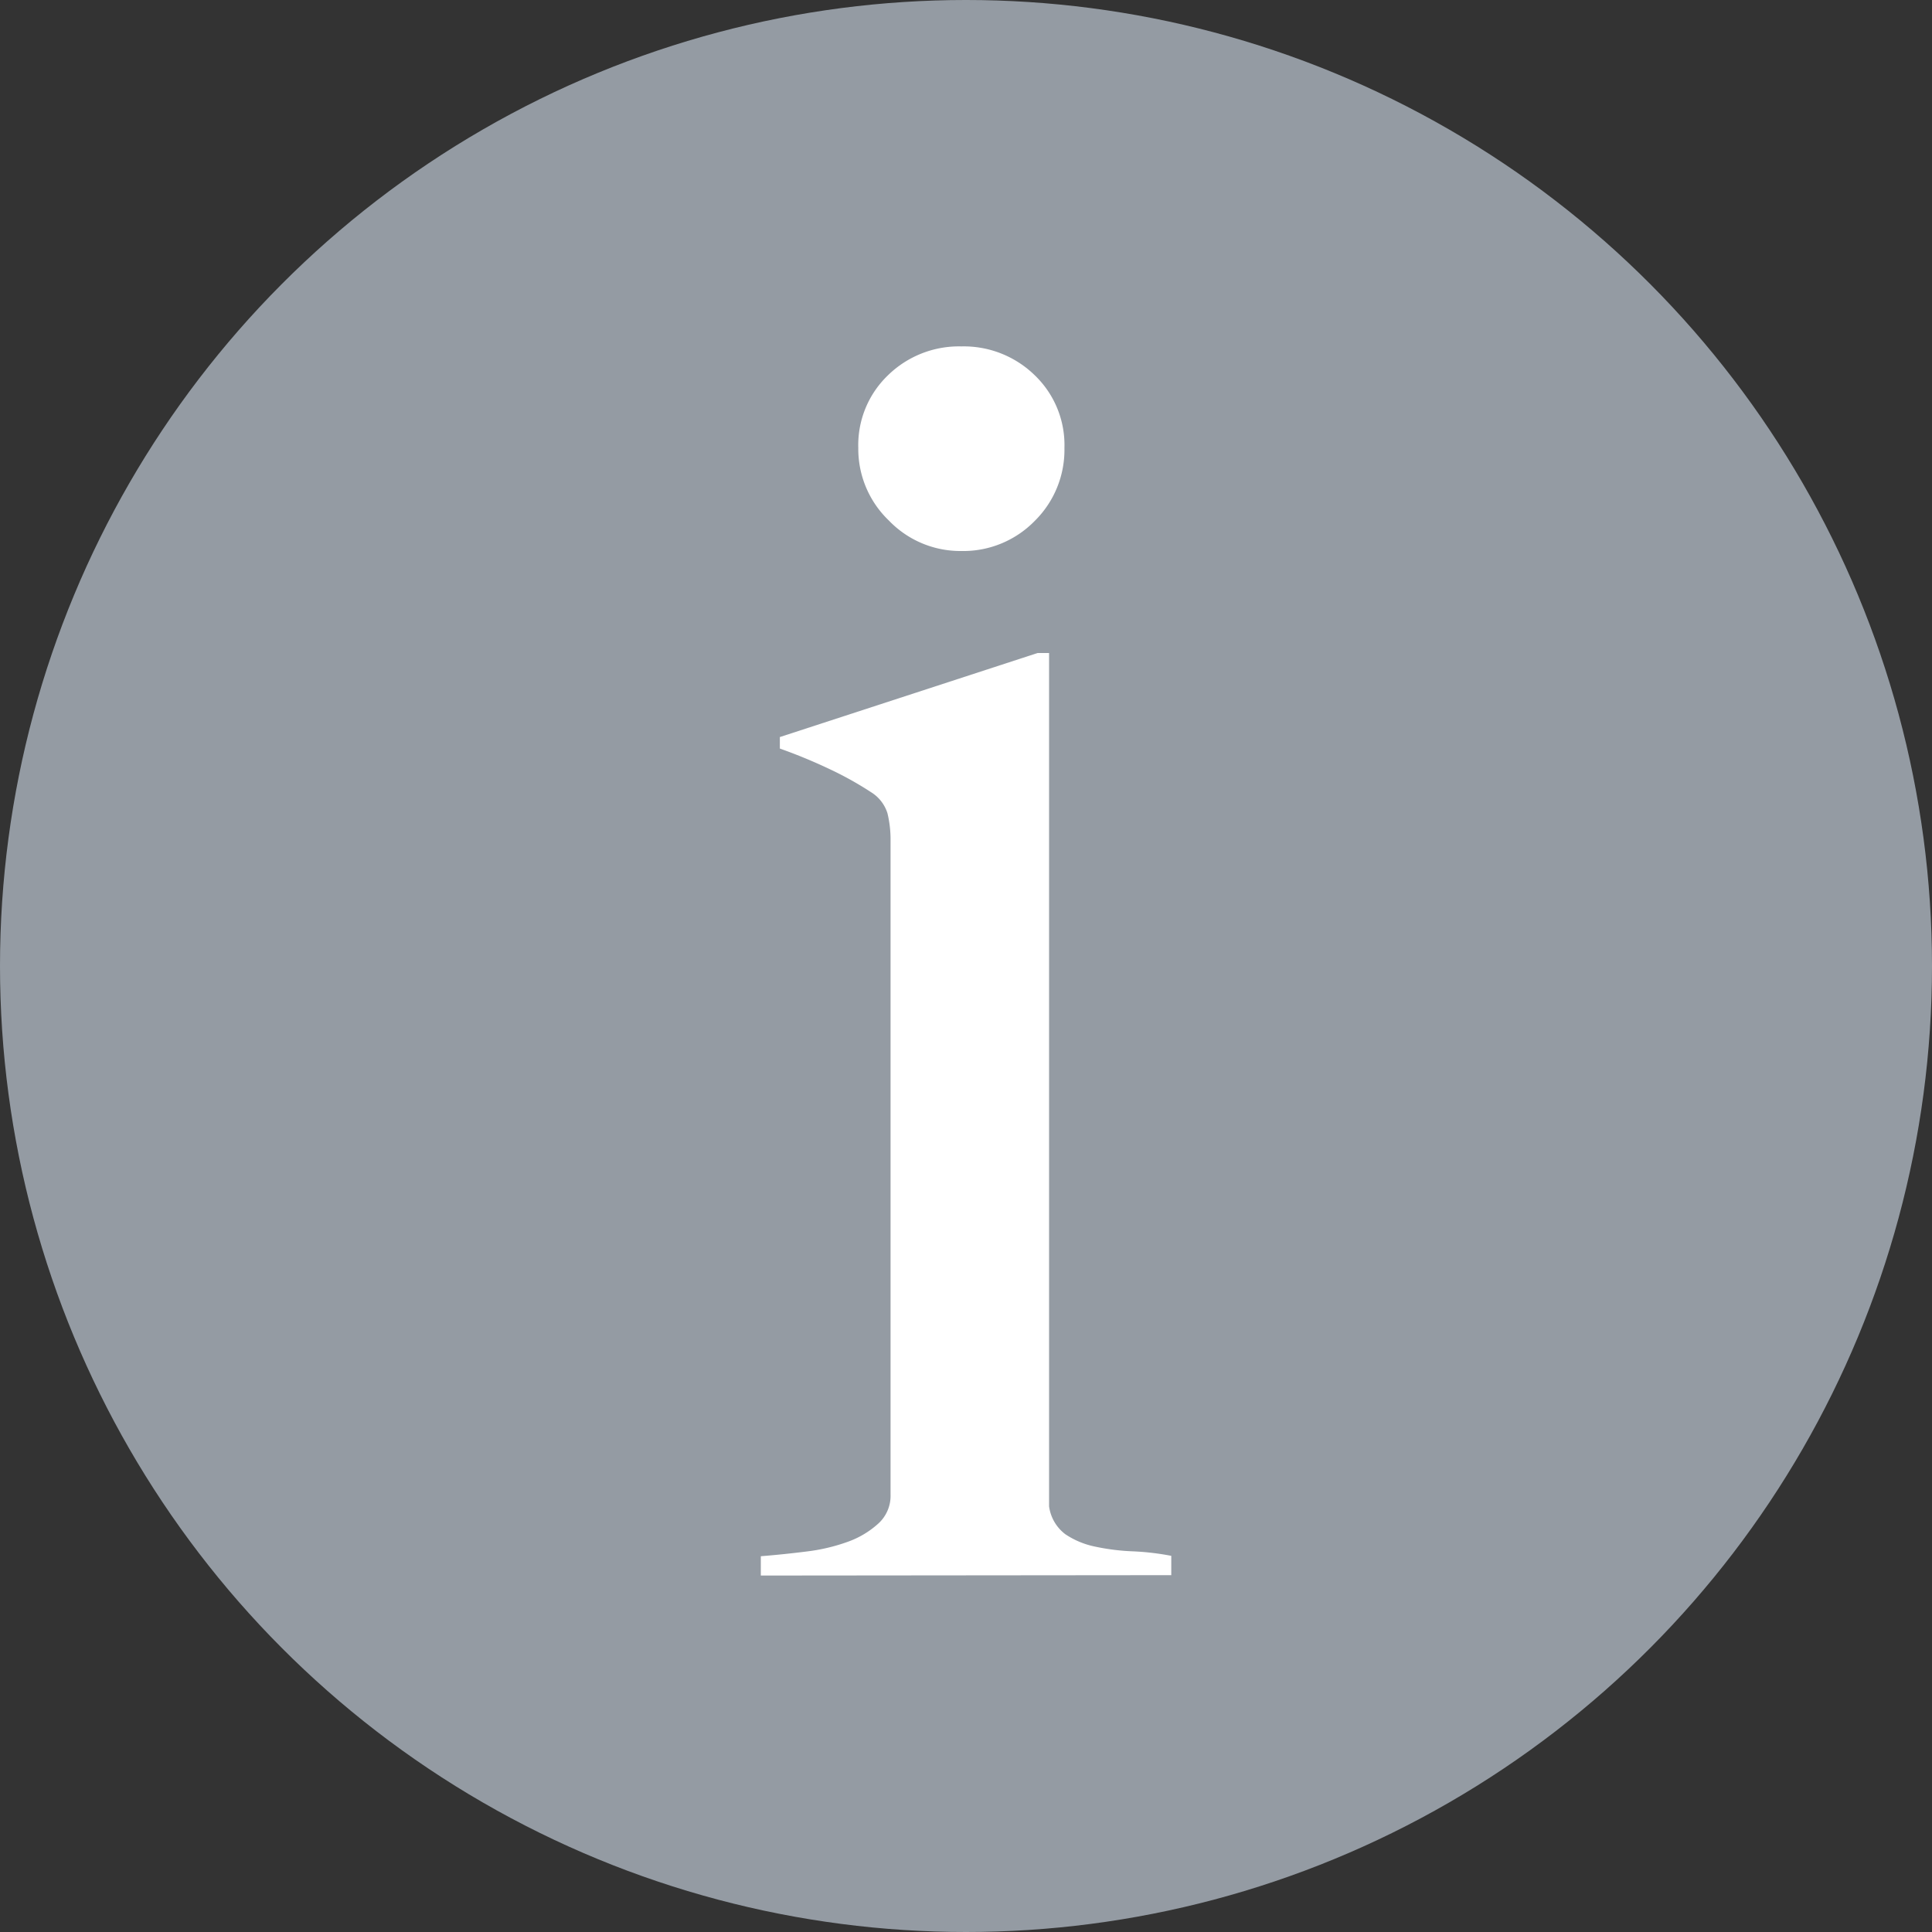
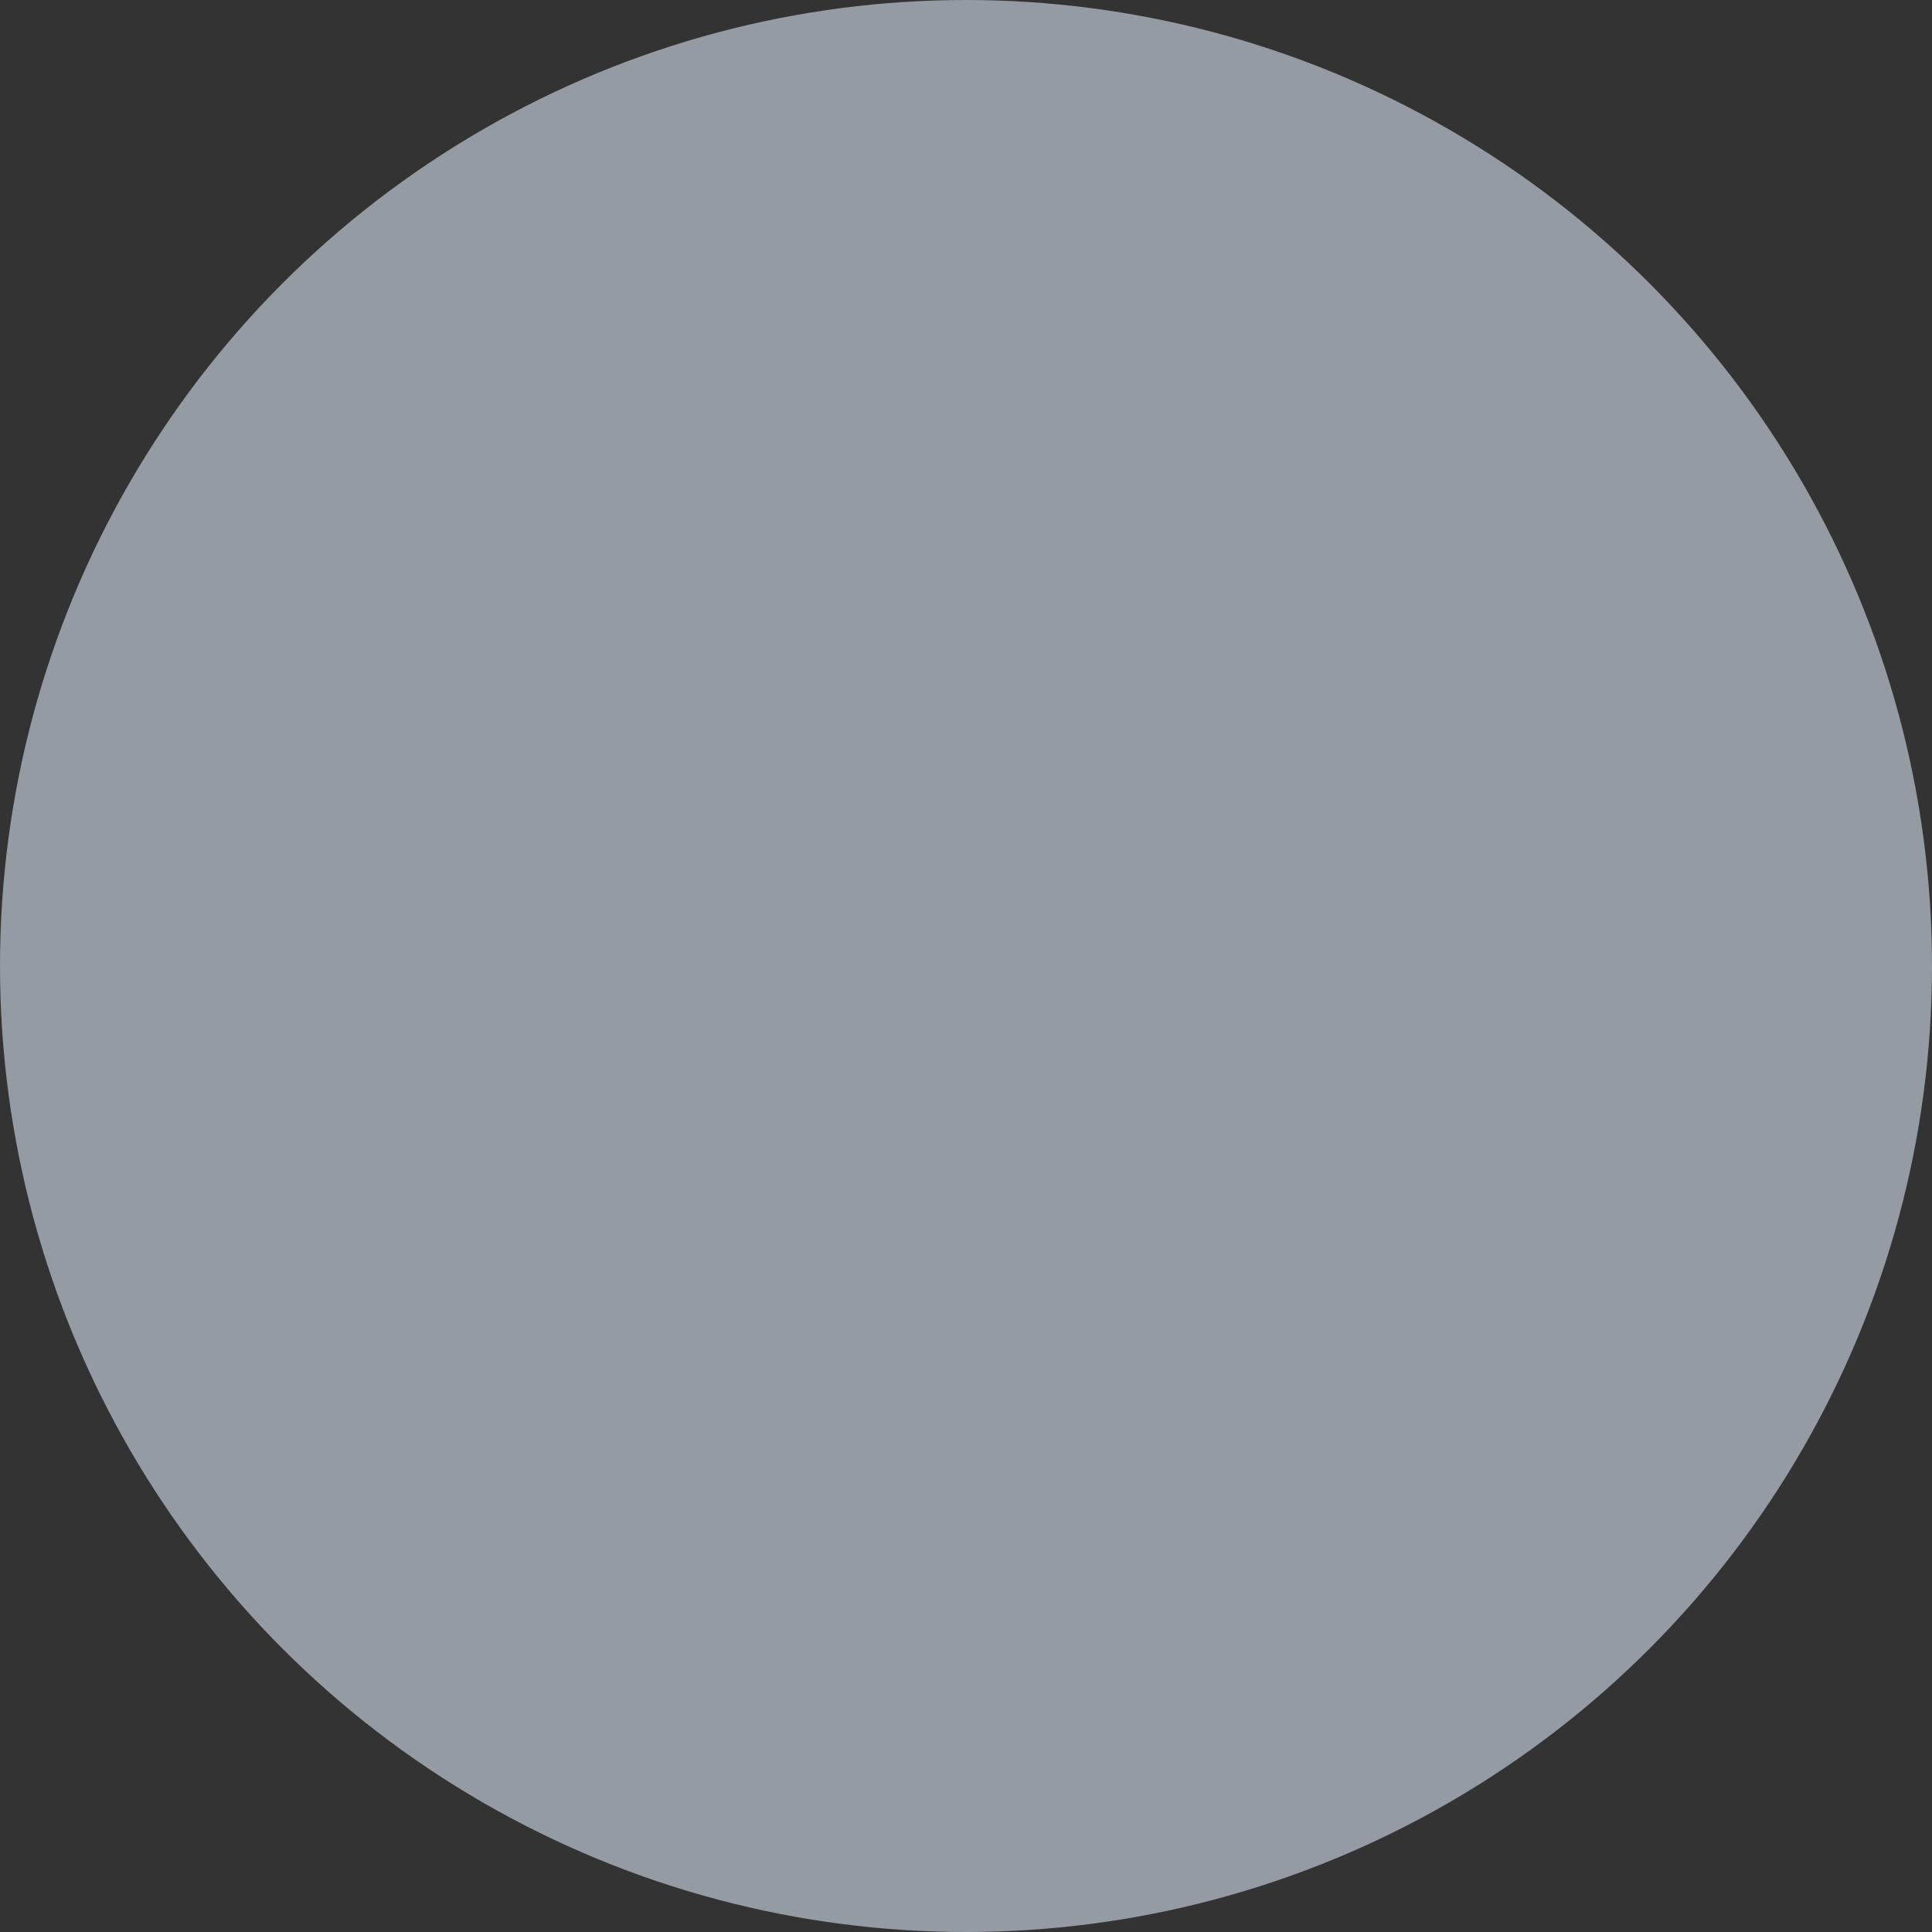
<svg xmlns="http://www.w3.org/2000/svg" width="20" height="20" viewBox="0 0 20 20">
  <rect x="0" y="0" width="20" height="20" fill="#333333" stroke="none" />
  <g transform="translate(-1066 -649)">
    <g transform="translate(419 -159)">
      <circle cx="10" cy="10" r="10" transform="translate(647 808)" fill="#949ba3" />
    </g>
-     <path d="M1.4-9.056a1,1,0,0,0-.306-.751,1.051,1.051,0,0,0-.761-.3,1.051,1.051,0,0,0-.761.3,1,1,0,0,0-.306.751,1.026,1.026,0,0,0,.316.751,1.026,1.026,0,0,0,.751.316A1.033,1.033,0,0,0,1.092-8.3,1.033,1.033,0,0,0,1.4-9.056ZM2.506,2.613v-.2A2.724,2.724,0,0,0,2.1,2.366a2.277,2.277,0,0,1-.385-.049.86.86,0,0,1-.306-.128A.433.433,0,0,1,1.241,1.9V-6.933H1.122l-2.668.87v.119a5.431,5.431,0,0,1,.524.217A3.5,3.5,0,0,1-.6-5.491a.394.394,0,0,1,.168.217A1.149,1.149,0,0,1-.4-5v6.78a.387.387,0,0,1-.128.3.938.938,0,0,1-.316.188,1.918,1.918,0,0,1-.425.1q-.237.03-.474.049v.2Z" transform="translate(1075.619 662.693)" fill="#fff" />
  </g>
</svg>